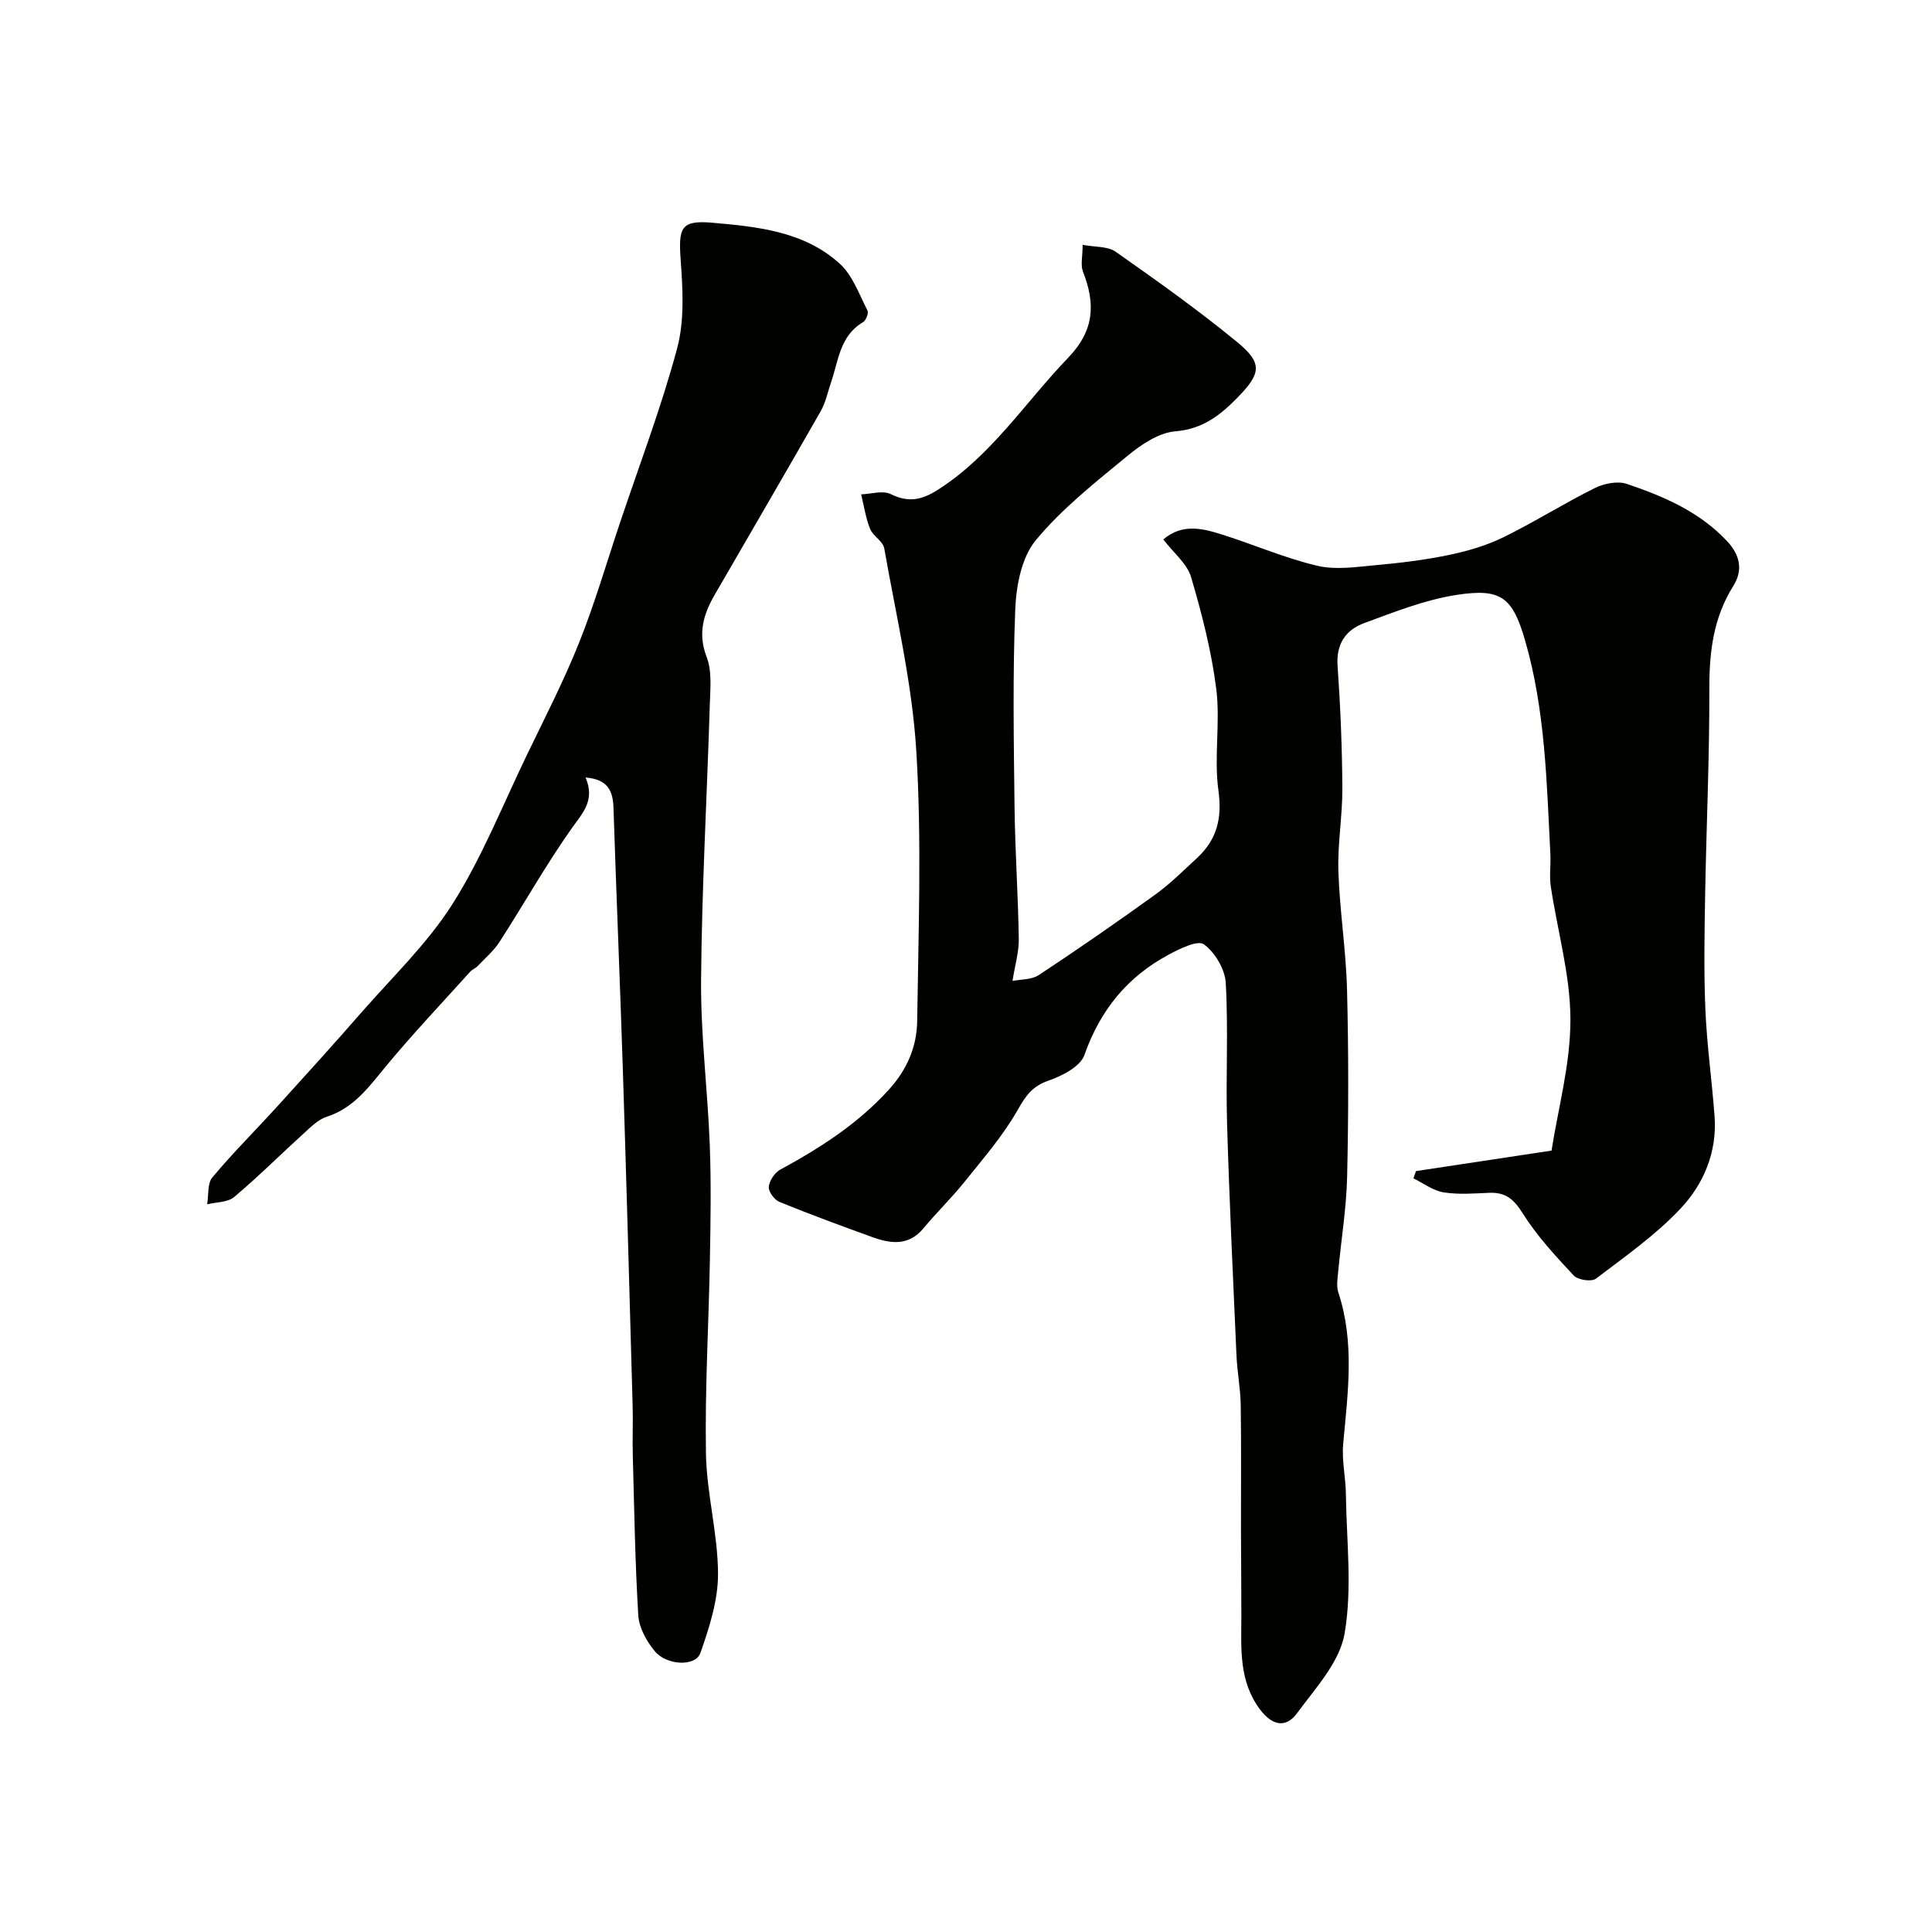
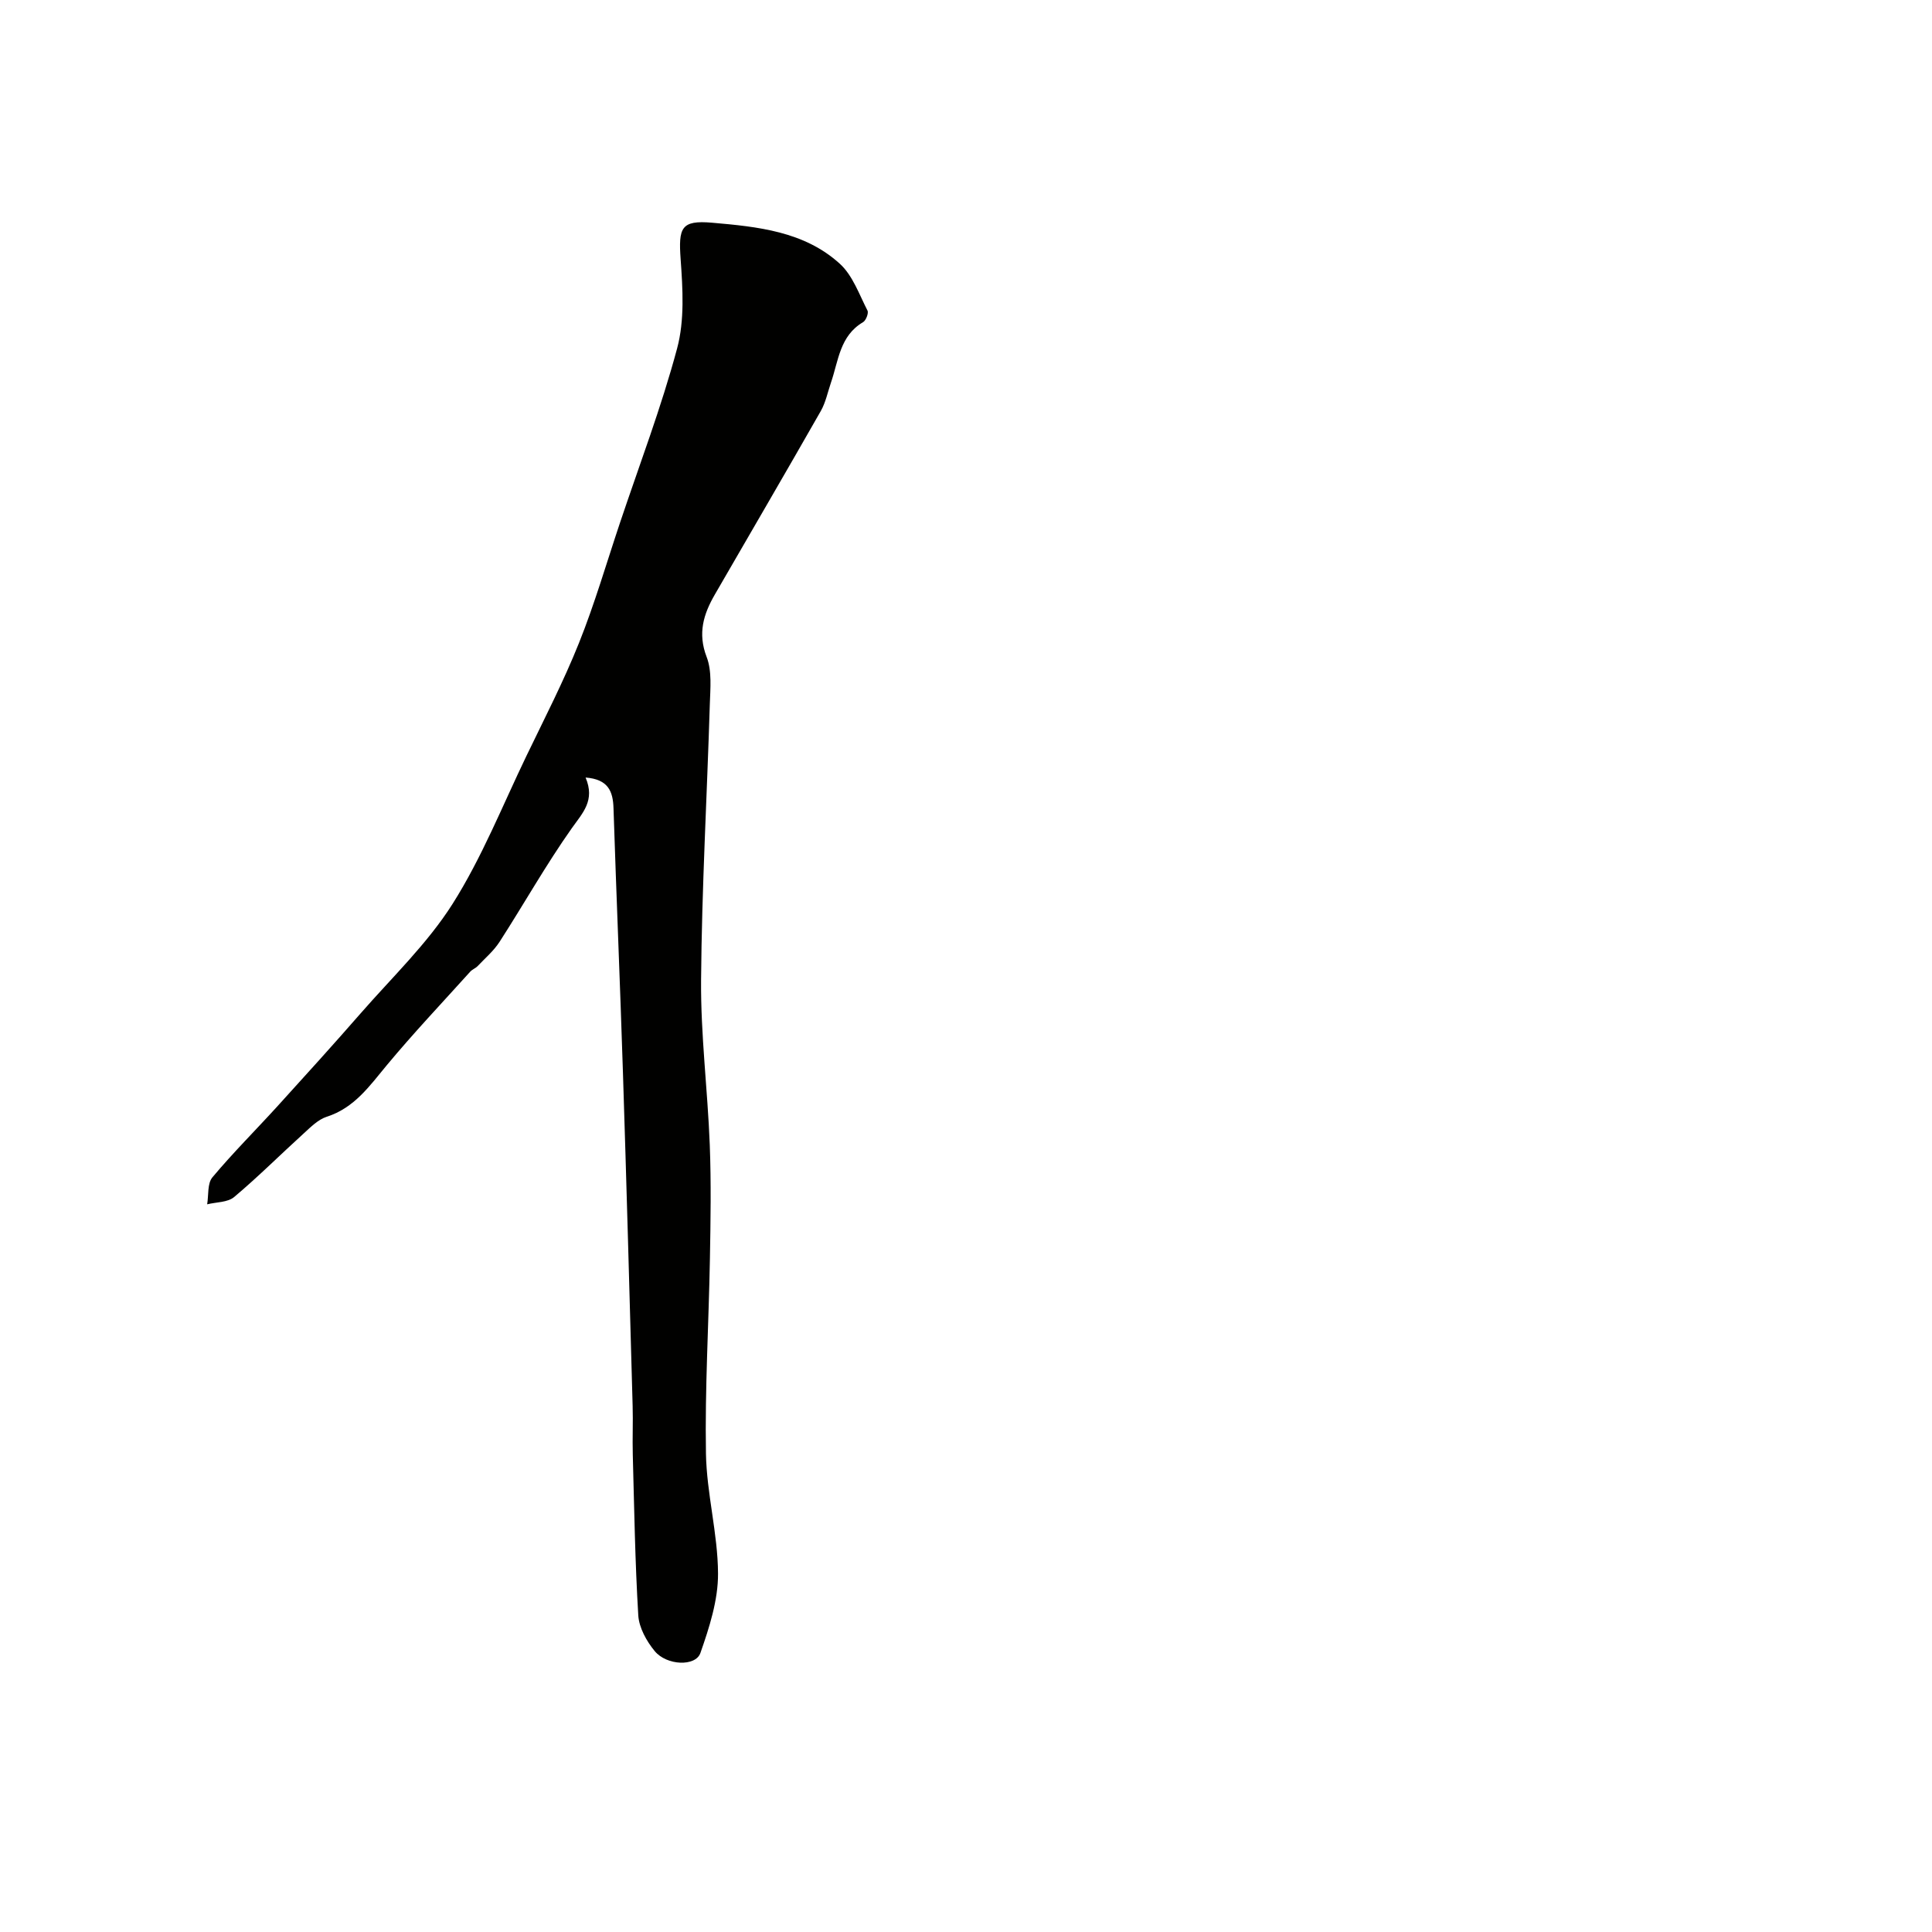
<svg xmlns="http://www.w3.org/2000/svg" enable-background="new 0 0 400 400" viewBox="0 0 400 400">
  <g fill="#010100">
-     <path d="m224.15 50.69c2.57.49 5.18.27 6.82 1.42 8.56 6.01 17.11 12.09 25.18 18.72 5.29 4.34 4.92 6.48.21 11.33-3.61 3.72-7.27 6.67-13.01 7.14-3.43.28-7.05 2.72-9.88 5.05-6.66 5.49-13.58 10.92-19.03 17.51-2.93 3.55-4.05 9.39-4.24 14.26-.55 13.64-.31 27.33-.15 40.99.11 9.1.74 18.2.88 27.31.04 2.64-.77 5.29-1.3 8.67 1.64-.34 3.92-.21 5.45-1.22 8.17-5.39 16.22-10.97 24.15-16.69 3.06-2.21 5.76-4.92 8.55-7.49 4.15-3.82 5.29-8.22 4.48-14.04-.95-6.87.42-14.05-.44-20.95-.98-7.84-2.98-15.62-5.22-23.22-.82-2.78-3.6-4.98-5.75-7.79 3.99-3.43 8.3-2.26 12.51-.91 6.49 2.08 12.82 4.82 19.43 6.37 3.81.89 8.06.22 12.08-.14 5.04-.46 10.1-1.07 15.06-2.1 3.85-.8 7.74-1.92 11.26-3.64 6.45-3.15 12.54-7.01 18.97-10.21 1.92-.96 4.72-1.52 6.64-.88 7.61 2.56 14.99 5.74 20.69 11.77 2.69 2.84 3.5 5.99 1.36 9.39-4.11 6.53-4.97 13.64-4.95 21.23.04 14.27-.62 28.53-.87 42.8-.14 7.87-.28 15.75.05 23.6.31 7.38 1.35 14.73 1.9 22.1.56 7.46-2.26 14.12-7.14 19.26-5.15 5.44-11.42 9.85-17.43 14.41-.91.69-3.73.26-4.59-.66-3.8-4.07-7.65-8.23-10.59-12.92-1.83-2.92-3.57-4.34-6.89-4.2-3.16.13-6.39.4-9.48-.1-2.18-.35-4.16-1.89-6.23-2.9.18-.5.36-1 .54-1.5 9.34-1.41 18.69-2.83 28.06-4.24 1.35-8.68 3.93-17.93 3.91-27.18-.02-9.18-2.7-18.35-4.07-27.54-.32-2.14.03-4.38-.08-6.57-.76-14.91-1.05-29.91-5.25-44.38-2.61-8.99-5.04-10.8-14.25-9.37-6.49 1.01-12.79 3.52-19.01 5.81-3.82 1.4-5.87 4.3-5.55 8.85.59 8.41.94 16.85.99 25.28.04 5.76-1.01 11.54-.82 17.29.27 8.21 1.59 16.39 1.79 24.59.33 12.85.31 25.73.02 38.58-.15 6.54-1.23 13.05-1.84 19.58-.14 1.49-.42 3.12.03 4.47 3.42 10.38 1.94 20.84.99 31.34-.31 3.4.52 6.89.56 10.34.13 9.67 1.35 19.54-.27 28.92-1.02 5.92-6.06 11.32-9.89 16.53-2.24 3.04-5.07 2.53-7.56-.76-4.48-5.91-3.94-12.64-3.92-19.37.01-5.86-.07-11.73-.08-17.59-.02-8.7.08-17.4-.05-26.09-.05-3.43-.72-6.85-.88-10.29-.71-16.03-1.48-32.06-1.95-48.1-.28-9.68.28-19.39-.27-29.05-.16-2.84-2.23-6.34-4.53-8-1.28-.93-5.04.93-7.34 2.17-8.53 4.57-14.14 11.49-17.4 20.76-.84 2.39-4.62 4.32-7.45 5.3-3.3 1.15-4.66 3.06-6.32 5.99-3.02 5.35-7.15 10.09-11.02 14.93-2.68 3.34-5.78 6.34-8.52 9.64-3.13 3.77-6.89 3.18-10.74 1.78-6.4-2.32-12.79-4.67-19.09-7.24-1.04-.43-2.29-2.12-2.2-3.11.12-1.28 1.22-2.95 2.37-3.57 8.27-4.49 16.06-9.48 22.49-16.56 3.78-4.16 5.78-8.9 5.86-14.14.26-18.66.96-37.38-.18-55.98-.86-14.08-4.19-28.01-6.64-41.97-.26-1.46-2.33-2.52-2.93-4.02-.91-2.26-1.26-4.75-1.85-7.14 2.06-.07 4.48-.86 6.11-.06 3.68 1.82 6.43 1.25 9.8-.9 11.1-7.09 18.07-18.1 26.94-27.31 5.49-5.7 5.67-11.2 3.08-17.84-.54-1.37-.07-3.18-.07-5.55z" />
    <path d="m121.24 160.98c2.01 4.76-.59 7.29-2.86 10.5-5.35 7.57-9.91 15.7-14.94 23.5-1.2 1.87-2.98 3.38-4.53 5.02-.44.47-1.13.7-1.56 1.18-5.79 6.42-11.74 12.71-17.26 19.35-3.58 4.31-6.71 8.84-12.44 10.68-1.77.57-3.3 2.11-4.74 3.43-4.83 4.38-9.45 9-14.43 13.19-1.34 1.13-3.7 1.04-5.59 1.51.32-1.89.02-4.31 1.08-5.58 4.29-5.12 9.04-9.85 13.54-14.8 5.77-6.35 11.53-12.71 17.17-19.17 6.49-7.44 13.79-14.4 19.02-22.65 6.07-9.59 10.33-20.34 15.29-30.63 3.73-7.74 7.68-15.4 10.87-23.36 3.26-8.13 5.71-16.59 8.5-24.91 4.03-12.03 8.57-23.92 11.84-36.15 1.55-5.8 1.16-12.28.72-18.39-.47-6.56.07-8.15 6.51-7.59 9.41.82 19.09 1.78 26.47 8.52 2.65 2.42 3.98 6.32 5.7 9.66.28.53-.31 2.06-.91 2.41-4.82 2.83-5.09 7.98-6.64 12.49-.68 1.99-1.1 4.13-2.12 5.92-7.24 12.7-14.61 25.32-21.93 37.98-2.35 4.06-3.58 8.03-1.7 12.92 1.13 2.93.76 6.53.66 9.81-.58 19.04-1.66 38.06-1.81 57.1-.09 11.36 1.36 22.73 1.8 34.1.3 7.86.17 15.73.03 23.6-.24 13.43-1.05 26.87-.82 40.3.14 8.3 2.46 16.57 2.5 24.86.03 5.5-1.8 11.17-3.65 16.46-1 2.85-6.99 2.61-9.47-.41-1.68-2.04-3.23-4.83-3.39-7.37-.67-11.09-.84-22.21-1.14-33.33-.09-3.35.07-6.71-.03-10.07-.64-23.03-1.27-46.07-2.01-69.1-.58-18.2-1.36-36.4-1.95-54.6-.1-3.55-1.11-6.02-5.78-6.38z" />
  </g>
</svg>